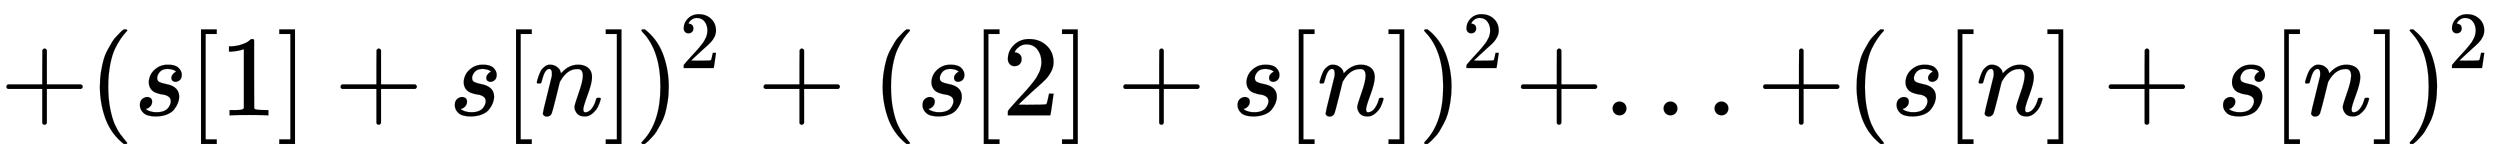
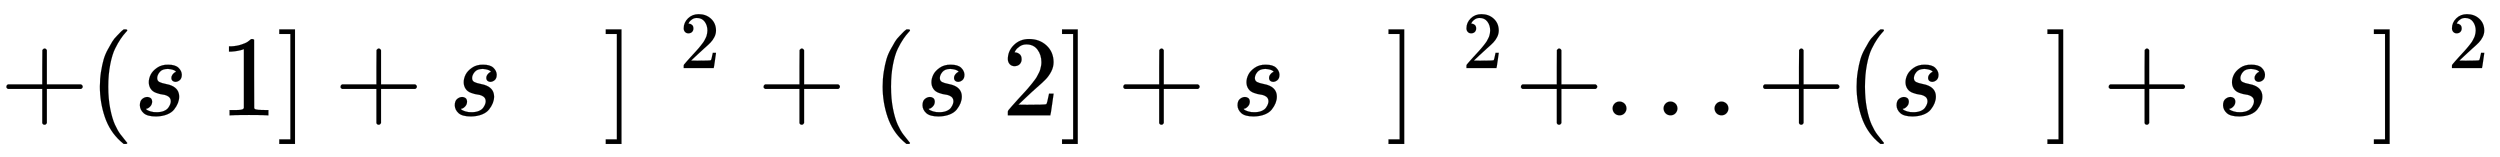
<svg xmlns="http://www.w3.org/2000/svg" xmlns:xlink="http://www.w3.org/1999/xlink" width="50.687ex" height="3.176ex" style="vertical-align: -0.838ex; font-size: 15px;" viewBox="0 -1006.6 21823.5 1367.4" role="img" focusable="false">
  <defs>
    <path stroke-width="1" id="E1-MJMAIN-2B" d="M56 237T56 250T70 270H369V420L370 570Q380 583 389 583Q402 583 409 568V270H707Q722 262 722 250T707 230H409V-68Q401 -82 391 -82H389H387Q375 -82 369 -68V230H70Q56 237 56 250Z" />
    <path stroke-width="1" id="E1-MJMAIN-28" d="M94 250Q94 319 104 381T127 488T164 576T202 643T244 695T277 729T302 750H315H319Q333 750 333 741Q333 738 316 720T275 667T226 581T184 443T167 250T184 58T225 -81T274 -167T316 -220T333 -241Q333 -250 318 -250H315H302L274 -226Q180 -141 137 -14T94 250Z" />
    <path stroke-width="1" id="E1-MJMATHI-73" d="M131 289Q131 321 147 354T203 415T300 442Q362 442 390 415T419 355Q419 323 402 308T364 292Q351 292 340 300T328 326Q328 342 337 354T354 372T367 378Q368 378 368 379Q368 382 361 388T336 399T297 405Q249 405 227 379T204 326Q204 301 223 291T278 274T330 259Q396 230 396 163Q396 135 385 107T352 51T289 7T195 -10Q118 -10 86 19T53 87Q53 126 74 143T118 160Q133 160 146 151T160 120Q160 94 142 76T111 58Q109 57 108 57T107 55Q108 52 115 47T146 34T201 27Q237 27 263 38T301 66T318 97T323 122Q323 150 302 164T254 181T195 196T148 231Q131 256 131 289Z" />
-     <path stroke-width="1" id="E1-MJMAIN-5B" d="M118 -250V750H255V710H158V-210H255V-250H118Z" />
    <path stroke-width="1" id="E1-MJMAIN-31" d="M213 578L200 573Q186 568 160 563T102 556H83V602H102Q149 604 189 617T245 641T273 663Q275 666 285 666Q294 666 302 660V361L303 61Q310 54 315 52T339 48T401 46H427V0H416Q395 3 257 3Q121 3 100 0H88V46H114Q136 46 152 46T177 47T193 50T201 52T207 57T213 61V578Z" />
    <path stroke-width="1" id="E1-MJMAIN-5D" d="M22 710V750H159V-250H22V-210H119V710H22Z" />
-     <path stroke-width="1" id="E1-MJMATHI-6E" d="M21 287Q22 293 24 303T36 341T56 388T89 425T135 442Q171 442 195 424T225 390T231 369Q231 367 232 367L243 378Q304 442 382 442Q436 442 469 415T503 336T465 179T427 52Q427 26 444 26Q450 26 453 27Q482 32 505 65T540 145Q542 153 560 153Q580 153 580 145Q580 144 576 130Q568 101 554 73T508 17T439 -10Q392 -10 371 17T350 73Q350 92 386 193T423 345Q423 404 379 404H374Q288 404 229 303L222 291L189 157Q156 26 151 16Q138 -11 108 -11Q95 -11 87 -5T76 7T74 17Q74 30 112 180T152 343Q153 348 153 366Q153 405 129 405Q91 405 66 305Q60 285 60 284Q58 278 41 278H27Q21 284 21 287Z" />
-     <path stroke-width="1" id="E1-MJMAIN-29" d="M60 749L64 750Q69 750 74 750H86L114 726Q208 641 251 514T294 250Q294 182 284 119T261 12T224 -76T186 -143T145 -194T113 -227T90 -246Q87 -249 86 -250H74Q66 -250 63 -250T58 -247T55 -238Q56 -237 66 -225Q221 -64 221 250T66 725Q56 737 55 738Q55 746 60 749Z" />
    <path stroke-width="1" id="E1-MJMAIN-32" d="M109 429Q82 429 66 447T50 491Q50 562 103 614T235 666Q326 666 387 610T449 465Q449 422 429 383T381 315T301 241Q265 210 201 149L142 93L218 92Q375 92 385 97Q392 99 409 186V189H449V186Q448 183 436 95T421 3V0H50V19V31Q50 38 56 46T86 81Q115 113 136 137Q145 147 170 174T204 211T233 244T261 278T284 308T305 340T320 369T333 401T340 431T343 464Q343 527 309 573T212 619Q179 619 154 602T119 569T109 550Q109 549 114 549Q132 549 151 535T170 489Q170 464 154 447T109 429Z" />
    <path stroke-width="1" id="E1-MJMAIN-2E" d="M78 60Q78 84 95 102T138 120Q162 120 180 104T199 61Q199 36 182 18T139 0T96 17T78 60Z" />
  </defs>
  <g stroke="currentColor" fill="currentColor" stroke-width="0" transform="matrix(1 0 0 -1 0 0)">
    <use xlink:href="#E1-MJMAIN-2B" x="0" y="0" />
    <use xlink:href="#E1-MJMAIN-28" x="778" y="0" />
    <use xlink:href="#E1-MJMATHI-73" x="1168" y="0" />
    <use xlink:href="#E1-MJMAIN-5B" x="1637" y="0" />
    <use xlink:href="#E1-MJMAIN-31" x="1916" y="0" />
    <use xlink:href="#E1-MJMAIN-5D" x="2416" y="0" />
    <use xlink:href="#E1-MJMAIN-2B" x="2917" y="0" />
    <use xlink:href="#E1-MJMATHI-73" x="3917" y="0" />
    <use xlink:href="#E1-MJMAIN-5B" x="4387" y="0" />
    <use xlink:href="#E1-MJMATHI-6E" x="4665" y="0" />
    <use xlink:href="#E1-MJMAIN-5D" x="5266" y="0" />
    <g transform="translate(5544,0)">
      <use xlink:href="#E1-MJMAIN-29" x="0" y="0" />
      <use transform="scale(0.707)" xlink:href="#E1-MJMAIN-32" x="550" y="583" />
    </g>
    <use xlink:href="#E1-MJMAIN-2B" x="6610" y="0" />
    <use xlink:href="#E1-MJMAIN-28" x="7611" y="0" />
    <use xlink:href="#E1-MJMATHI-73" x="8000" y="0" />
    <use xlink:href="#E1-MJMAIN-5B" x="8470" y="0" />
    <use xlink:href="#E1-MJMAIN-32" x="8748" y="0" />
    <use xlink:href="#E1-MJMAIN-5D" x="9249" y="0" />
    <use xlink:href="#E1-MJMAIN-2B" x="9750" y="0" />
    <use xlink:href="#E1-MJMATHI-73" x="10750" y="0" />
    <use xlink:href="#E1-MJMAIN-5B" x="11220" y="0" />
    <use xlink:href="#E1-MJMATHI-6E" x="11498" y="0" />
    <use xlink:href="#E1-MJMAIN-5D" x="12099" y="0" />
    <g transform="translate(12377,0)">
      <use xlink:href="#E1-MJMAIN-29" x="0" y="0" />
      <use transform="scale(0.707)" xlink:href="#E1-MJMAIN-32" x="550" y="583" />
    </g>
    <use xlink:href="#E1-MJMAIN-2B" x="13221" y="0" />
    <use xlink:href="#E1-MJMAIN-2E" x="13999" y="0" />
    <use xlink:href="#E1-MJMAIN-2E" x="14444" y="0" />
    <use xlink:href="#E1-MJMAIN-2E" x="14889" y="0" />
    <use xlink:href="#E1-MJMAIN-2B" x="15335" y="0" />
    <use xlink:href="#E1-MJMAIN-28" x="16113" y="0" />
    <use xlink:href="#E1-MJMATHI-73" x="16503" y="0" />
    <use xlink:href="#E1-MJMAIN-5B" x="16972" y="0" />
    <use xlink:href="#E1-MJMATHI-6E" x="17251" y="0" />
    <use xlink:href="#E1-MJMAIN-5D" x="17851" y="0" />
    <use xlink:href="#E1-MJMAIN-2B" x="18352" y="0" />
    <use xlink:href="#E1-MJMATHI-73" x="19353" y="0" />
    <use xlink:href="#E1-MJMAIN-5B" x="19822" y="0" />
    <use xlink:href="#E1-MJMATHI-6E" x="20101" y="0" />
    <use xlink:href="#E1-MJMAIN-5D" x="20701" y="0" />
    <g transform="translate(20980,0)">
      <use xlink:href="#E1-MJMAIN-29" x="0" y="0" />
      <use transform="scale(0.707)" xlink:href="#E1-MJMAIN-32" x="550" y="583" />
    </g>
  </g>
</svg>